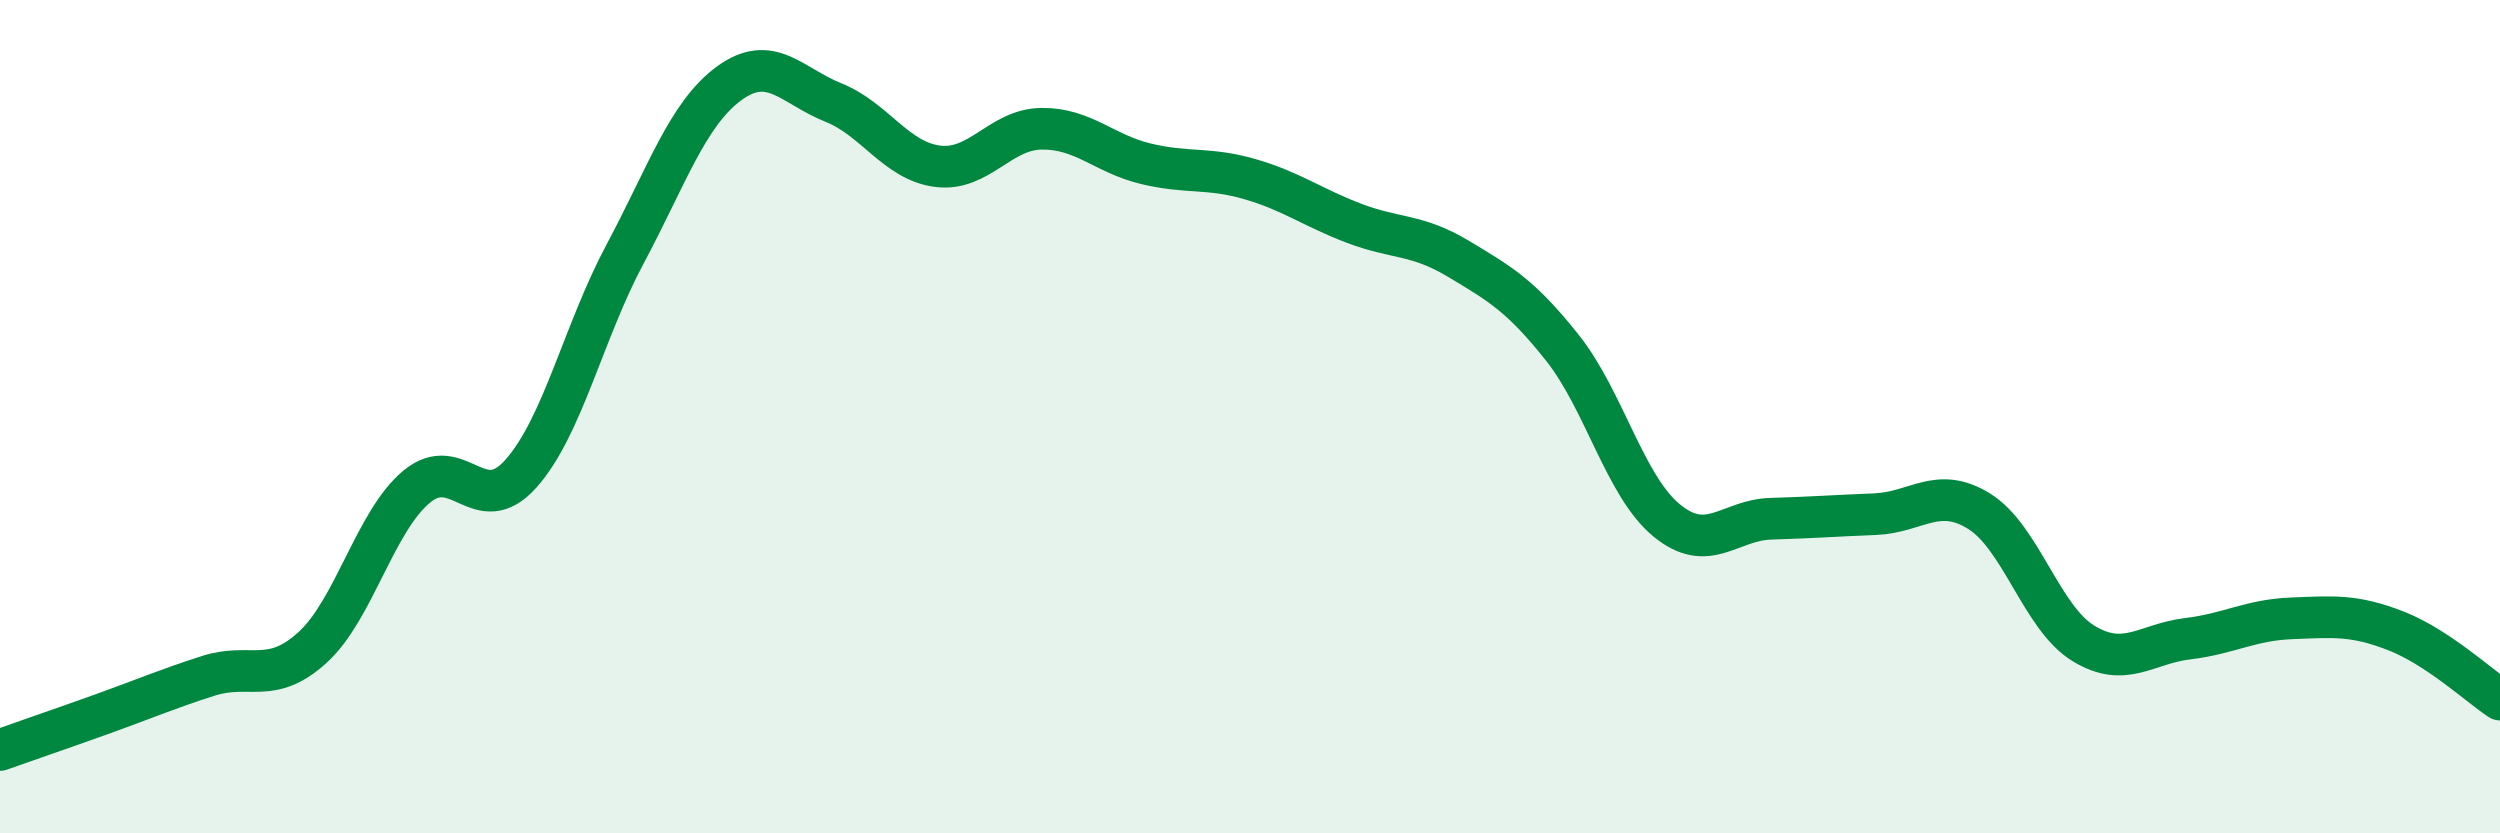
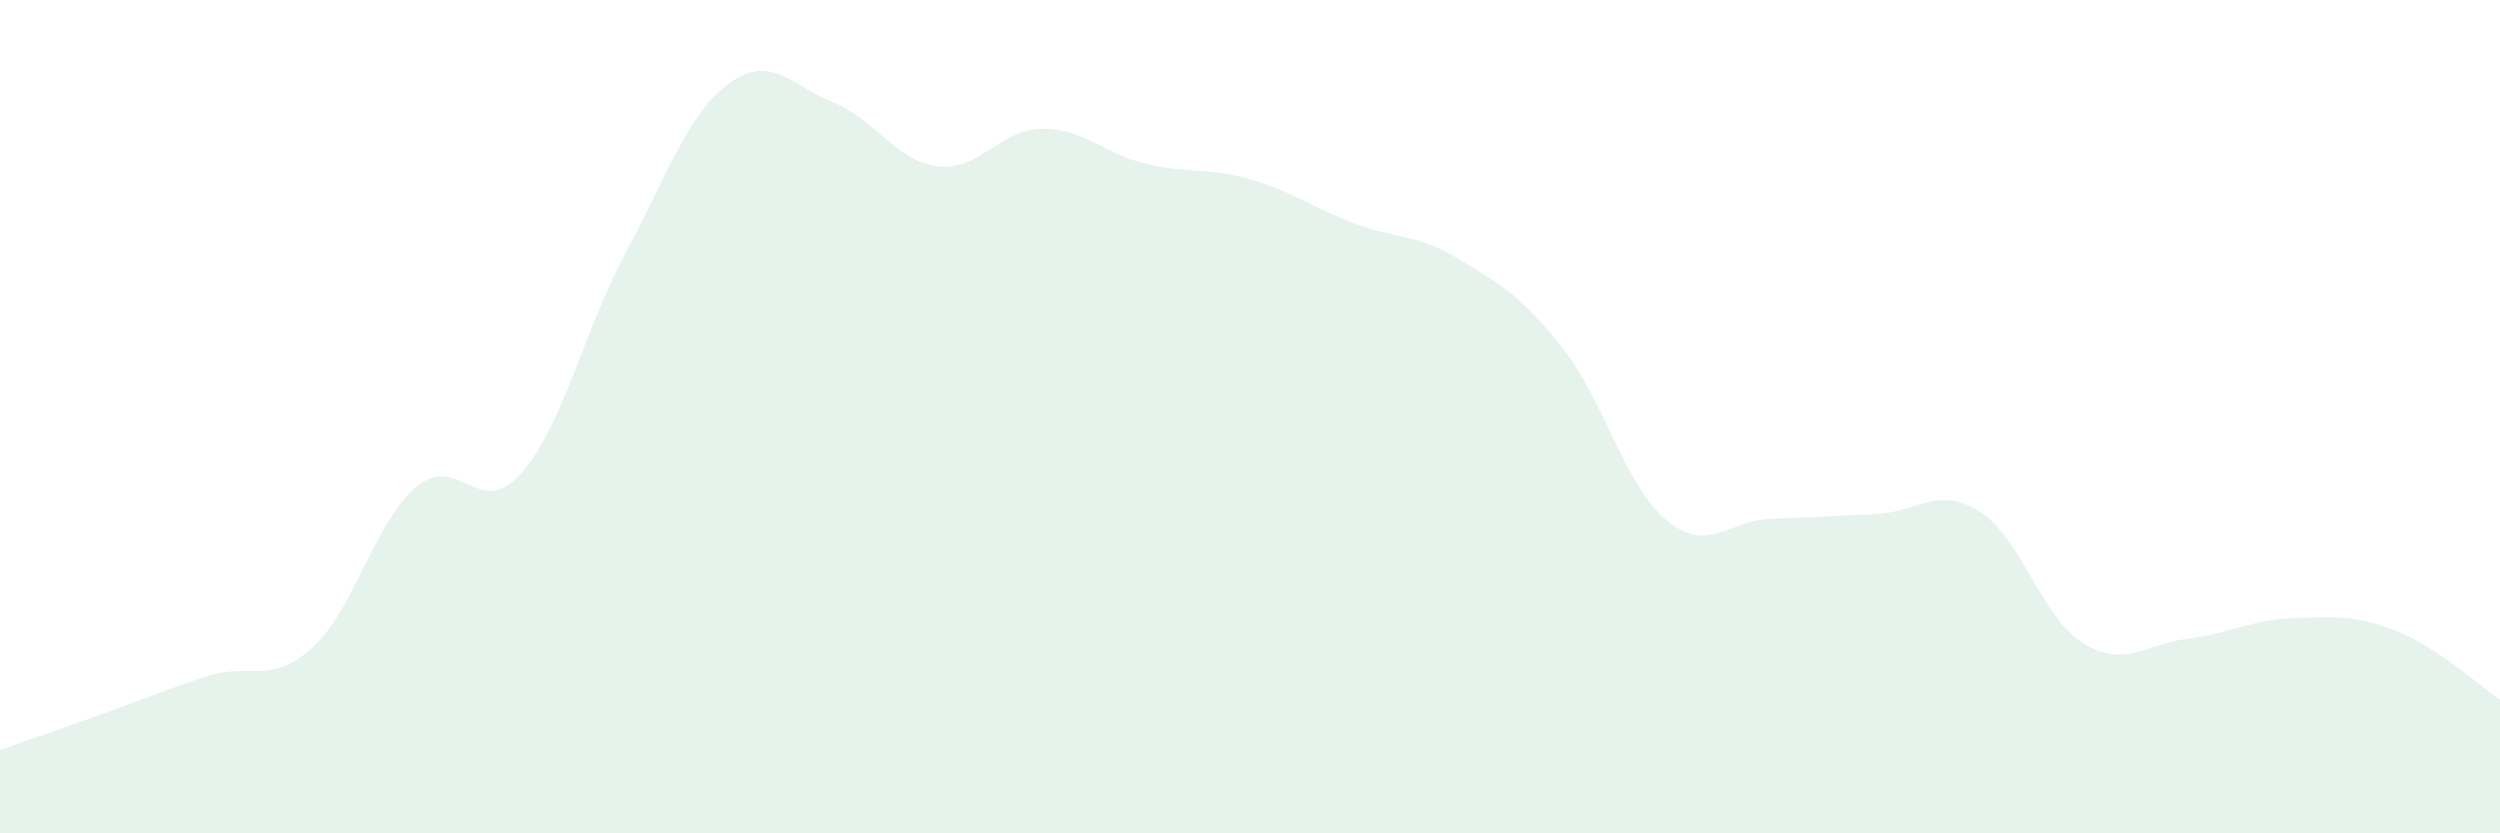
<svg xmlns="http://www.w3.org/2000/svg" width="60" height="20" viewBox="0 0 60 20">
  <path d="M 0,18 C 0.5,17.82 1.5,17.48 2.5,17.12 C 3.5,16.76 4,16.54 5,16.22 C 6,15.9 6.5,16.45 7.5,15.54 C 8.5,14.63 9,12.51 10,11.68 C 11,10.85 11.5,12.49 12.5,11.37 C 13.5,10.25 14,7.97 15,6.1 C 16,4.23 16.5,2.73 17.5,2 C 18.5,1.27 19,2.06 20,2.46 C 21,2.86 21.5,3.86 22.5,3.99 C 23.5,4.12 24,3.1 25,3.09 C 26,3.08 26.5,3.69 27.5,3.93 C 28.5,4.17 29,4.01 30,4.3 C 31,4.59 31.5,4.98 32.5,5.36 C 33.5,5.74 34,5.61 35,6.21 C 36,6.81 36.5,7.09 37.5,8.35 C 38.5,9.61 39,11.67 40,12.49 C 41,13.31 41.5,12.48 42.5,12.45 C 43.5,12.42 44,12.38 45,12.34 C 46,12.3 46.5,11.65 47.5,12.27 C 48.5,12.89 49,14.83 50,15.44 C 51,16.05 51.5,15.45 52.5,15.33 C 53.5,15.21 54,14.88 55,14.84 C 56,14.8 56.5,14.75 57.5,15.14 C 58.5,15.53 59.5,16.46 60,16.79L60 20L0 20Z" fill="#008740" opacity="0.1" stroke-linecap="round" stroke-linejoin="round" />
-   <path d="M 0,18 C 0.5,17.82 1.5,17.48 2.5,17.12 C 3.5,16.76 4,16.54 5,16.22 C 6,15.9 6.5,16.45 7.5,15.54 C 8.5,14.63 9,12.51 10,11.68 C 11,10.85 11.5,12.49 12.5,11.37 C 13.5,10.25 14,7.97 15,6.1 C 16,4.23 16.5,2.73 17.5,2 C 18.5,1.27 19,2.06 20,2.46 C 21,2.86 21.5,3.86 22.5,3.99 C 23.5,4.12 24,3.1 25,3.09 C 26,3.08 26.5,3.69 27.5,3.93 C 28.5,4.17 29,4.01 30,4.3 C 31,4.59 31.5,4.98 32.5,5.36 C 33.5,5.74 34,5.61 35,6.21 C 36,6.81 36.5,7.09 37.5,8.35 C 38.5,9.61 39,11.67 40,12.49 C 41,13.31 41.5,12.48 42.5,12.45 C 43.5,12.42 44,12.38 45,12.34 C 46,12.3 46.5,11.65 47.5,12.27 C 48.5,12.89 49,14.83 50,15.44 C 51,16.05 51.5,15.45 52.5,15.33 C 53.5,15.21 54,14.88 55,14.84 C 56,14.8 56.5,14.75 57.5,15.14 C 58.5,15.53 59.5,16.46 60,16.79" stroke="#008740" stroke-width="1" fill="none" stroke-linecap="round" stroke-linejoin="round" />
</svg>